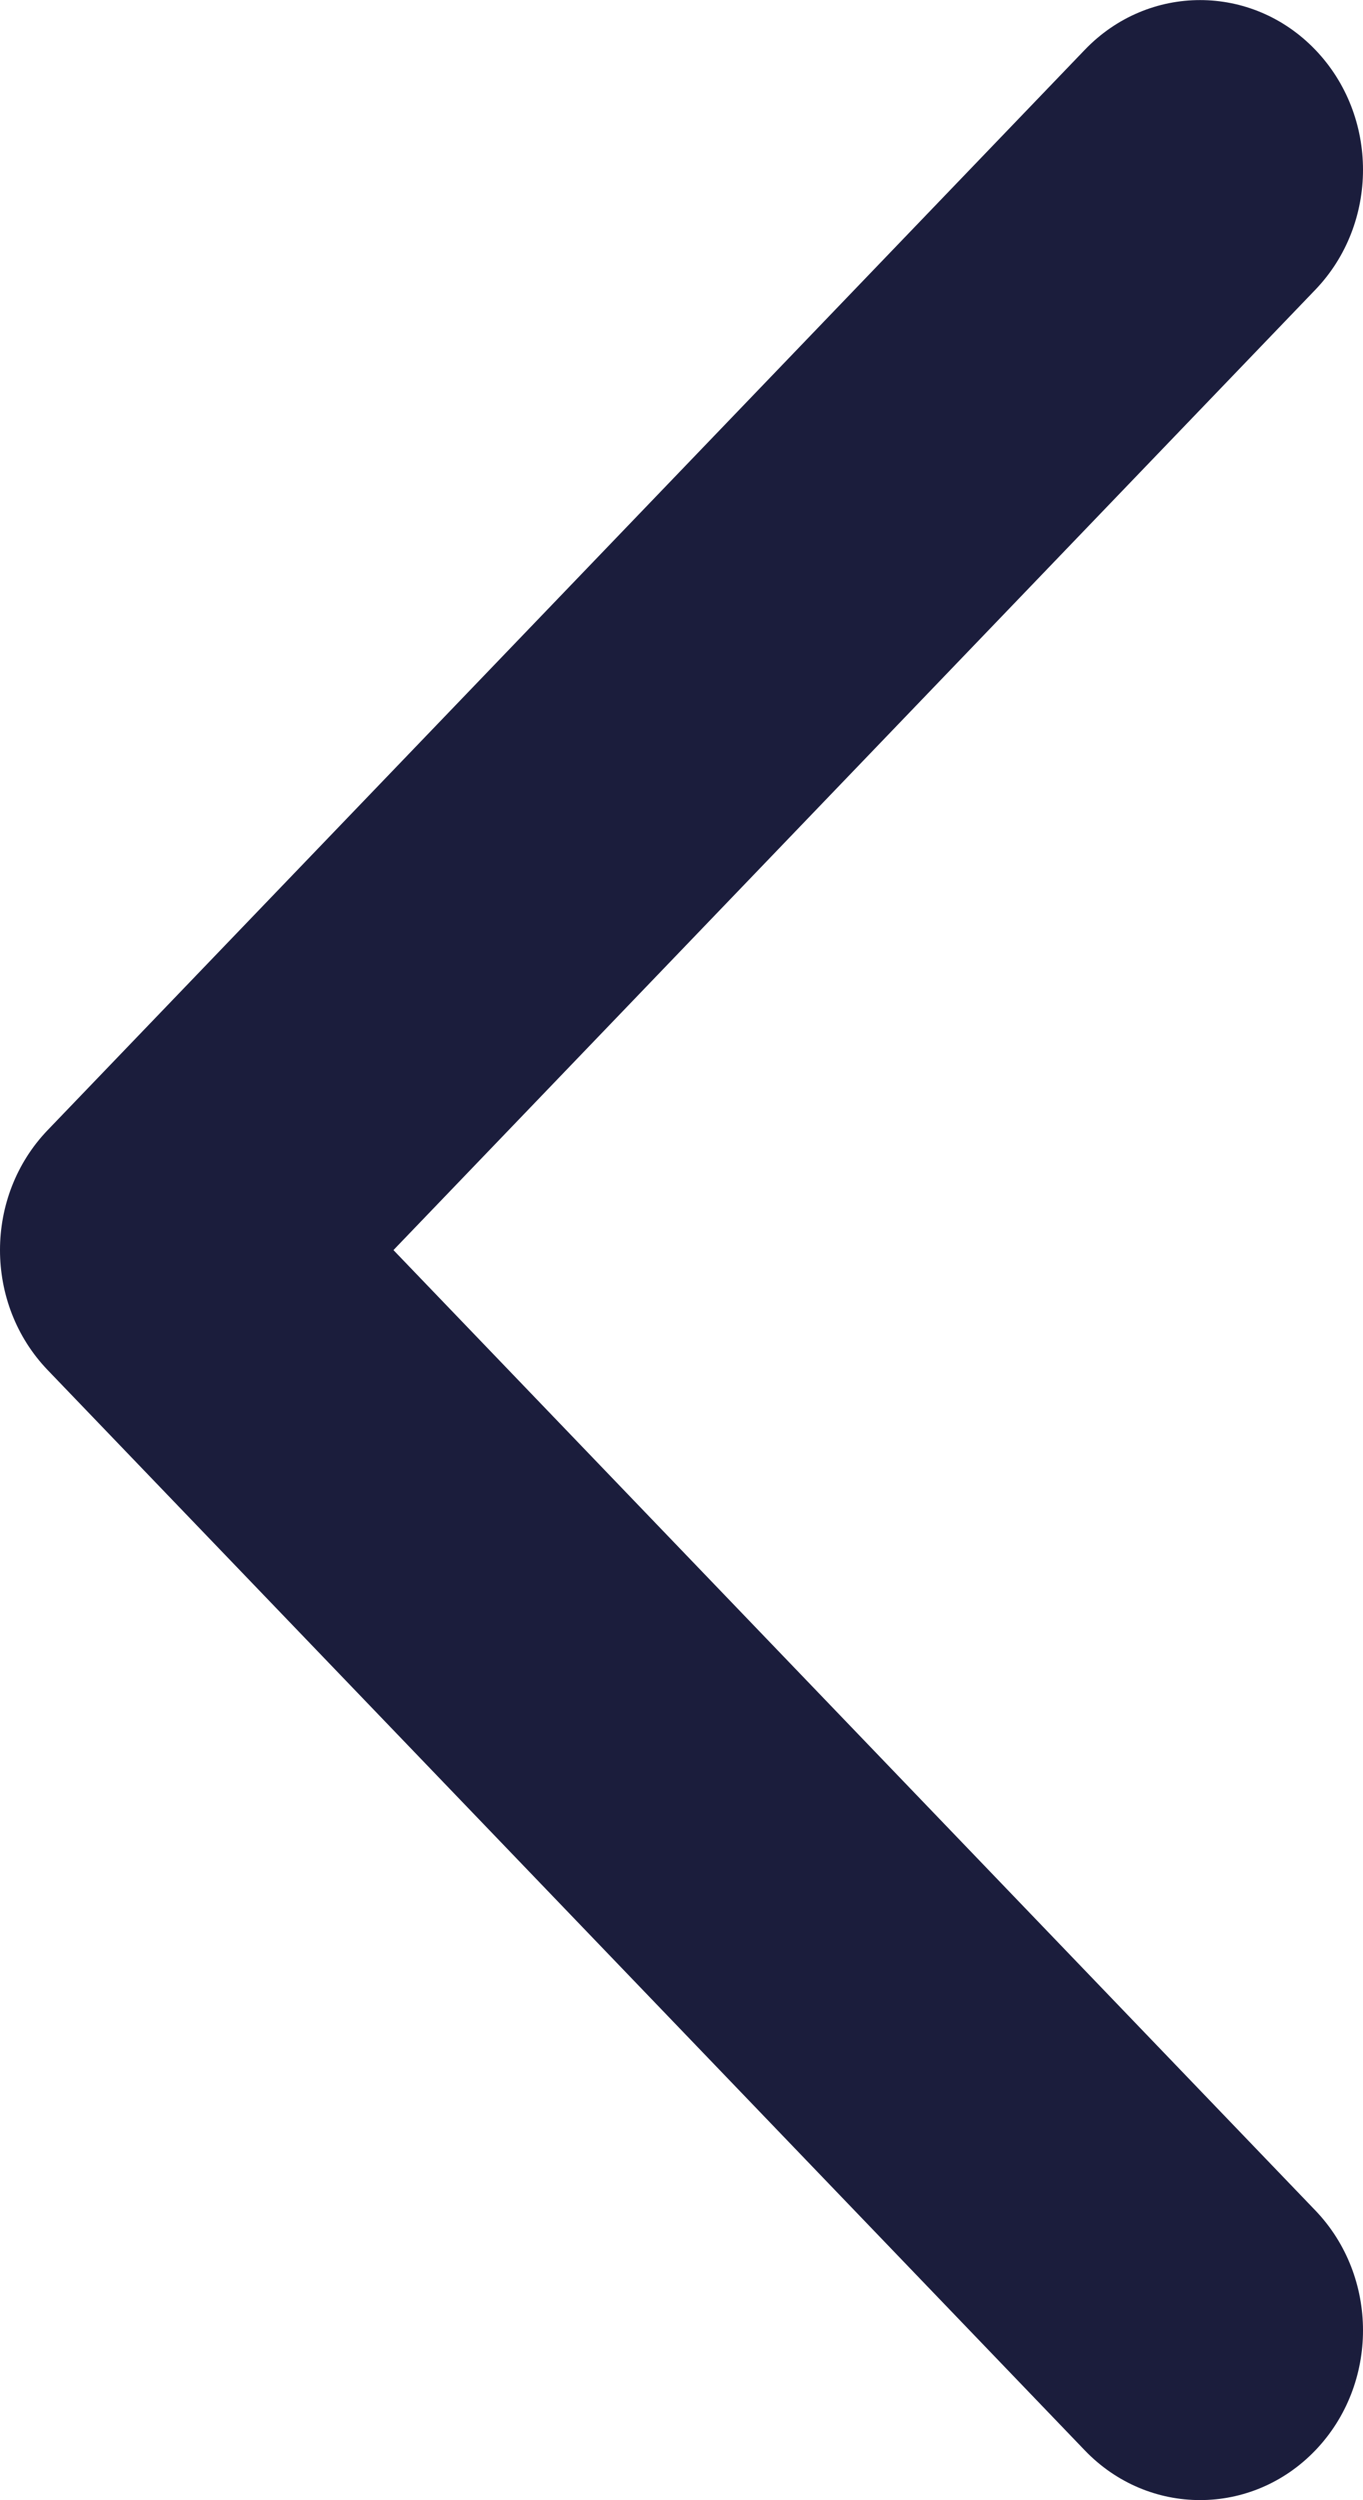
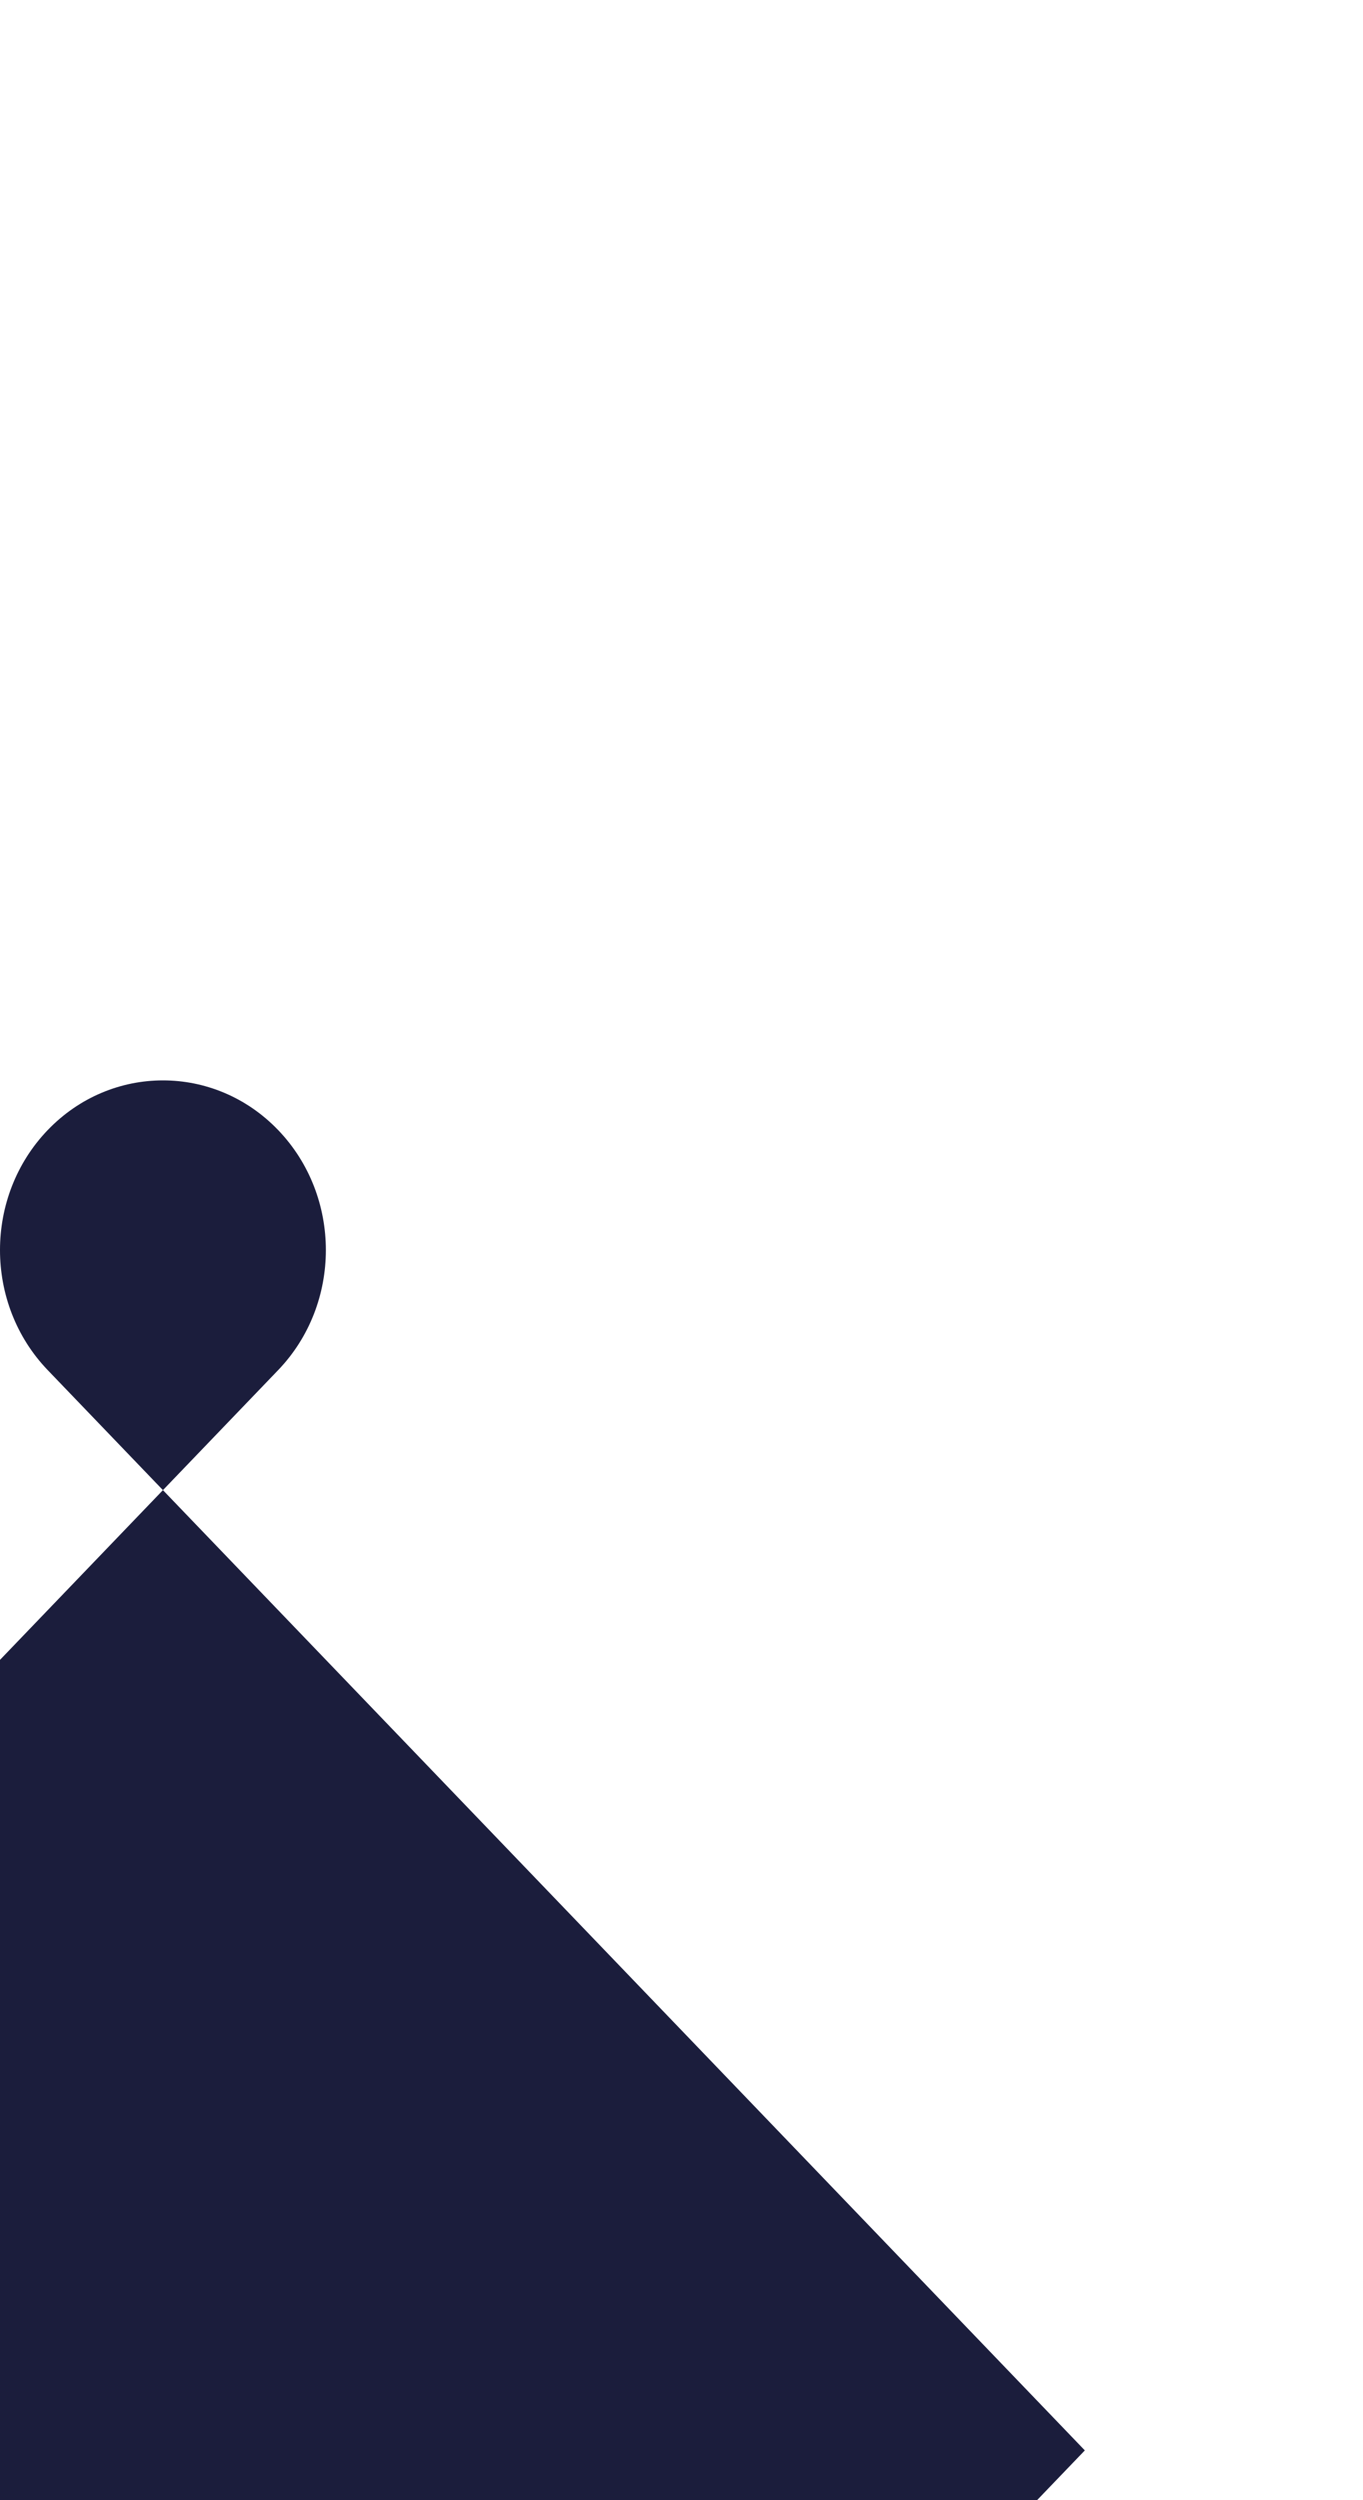
<svg xmlns="http://www.w3.org/2000/svg" fill="none" height="22" viewBox="0 0 12 22" width="12">
-   <path clip-rule="evenodd" d="m9.551 21.562-9.131-9.506c-.56-.583-.56-1.529 0-2.112l9.131-9.506c.56-.583 1.469-.583 2.029 0s.56 1.529 0 2.112l-8.116 8.45 8.116 8.45c.56.583.56 1.529 0 2.112-.56.583-1.469.583-2.029 0z" fill="#1b1d3c" fill-rule="evenodd" />
+   <path clip-rule="evenodd" d="m9.551 21.562-9.131-9.506c-.56-.583-.56-1.529 0-2.112c.56-.583 1.469-.583 2.029 0s.56 1.529 0 2.112l-8.116 8.45 8.116 8.45c.56.583.56 1.529 0 2.112-.56.583-1.469.583-2.029 0z" fill="#1b1d3c" fill-rule="evenodd" />
</svg>